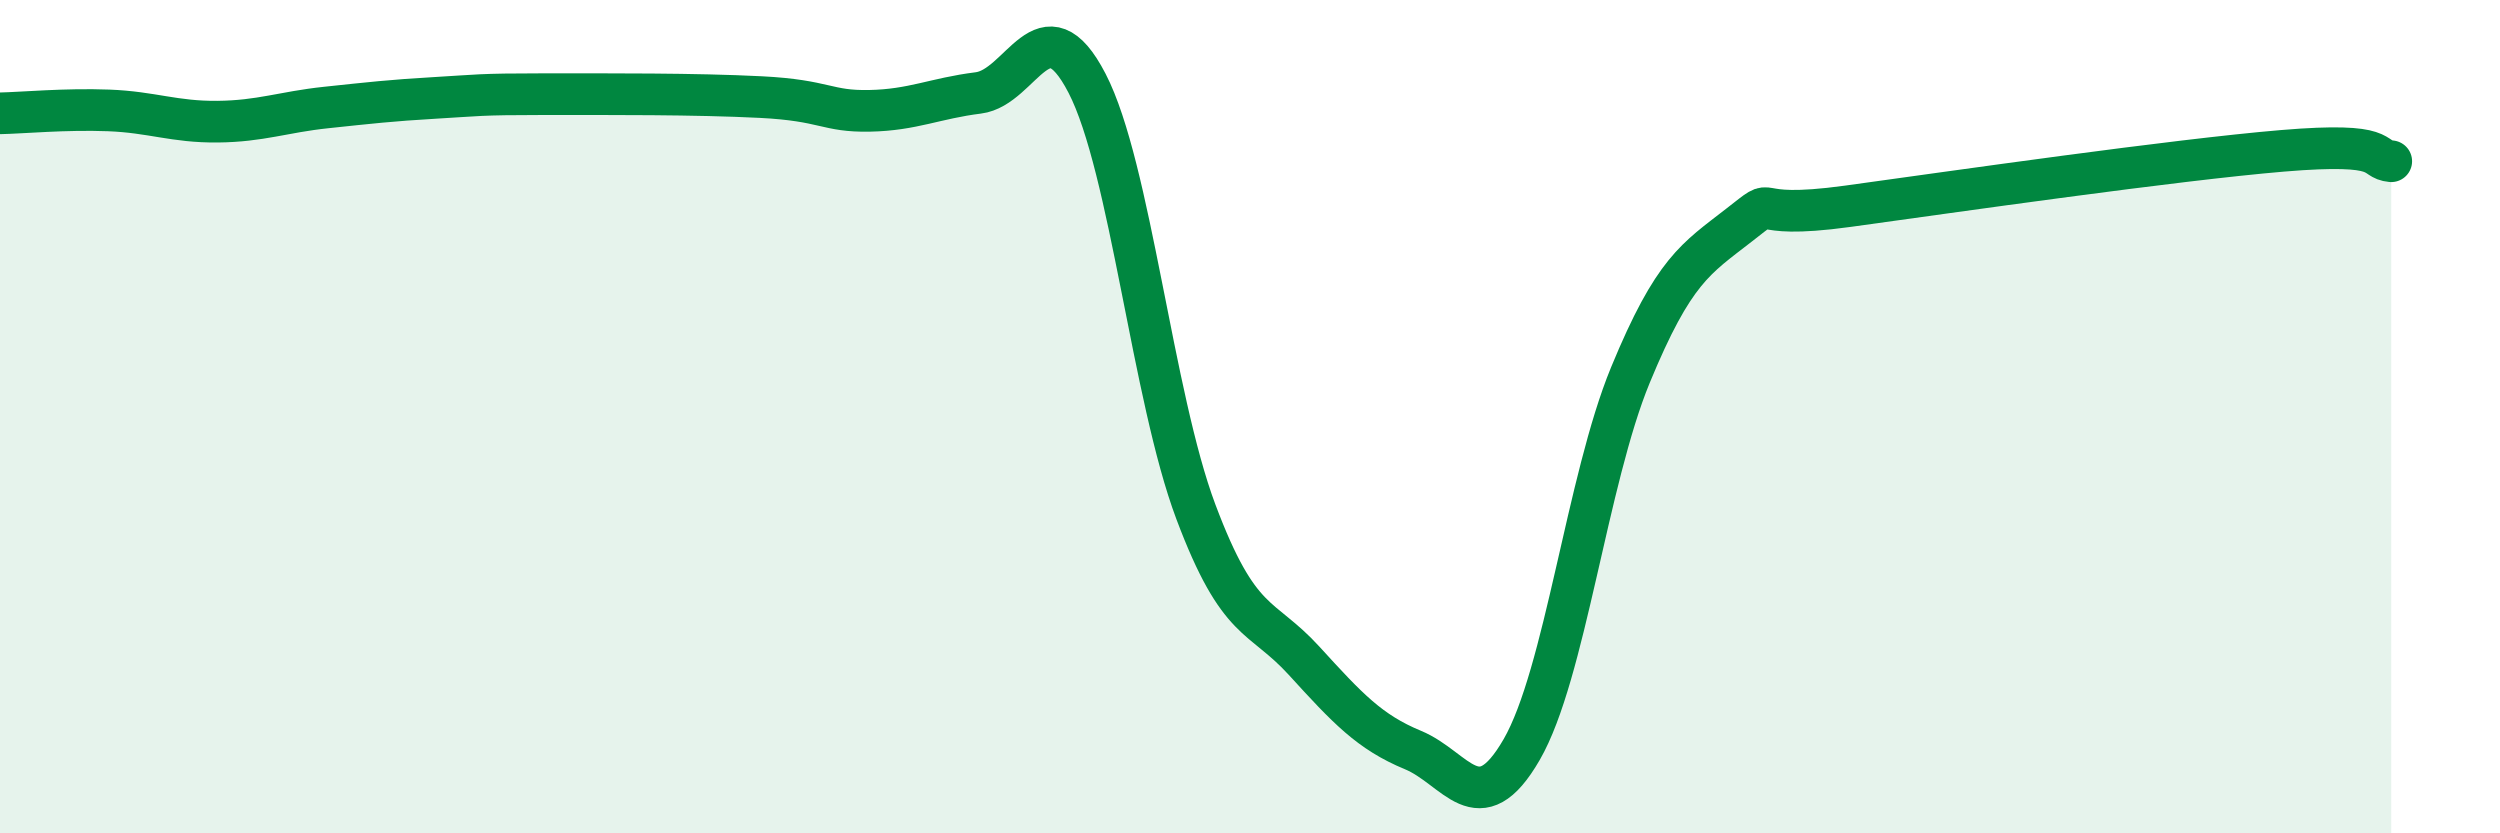
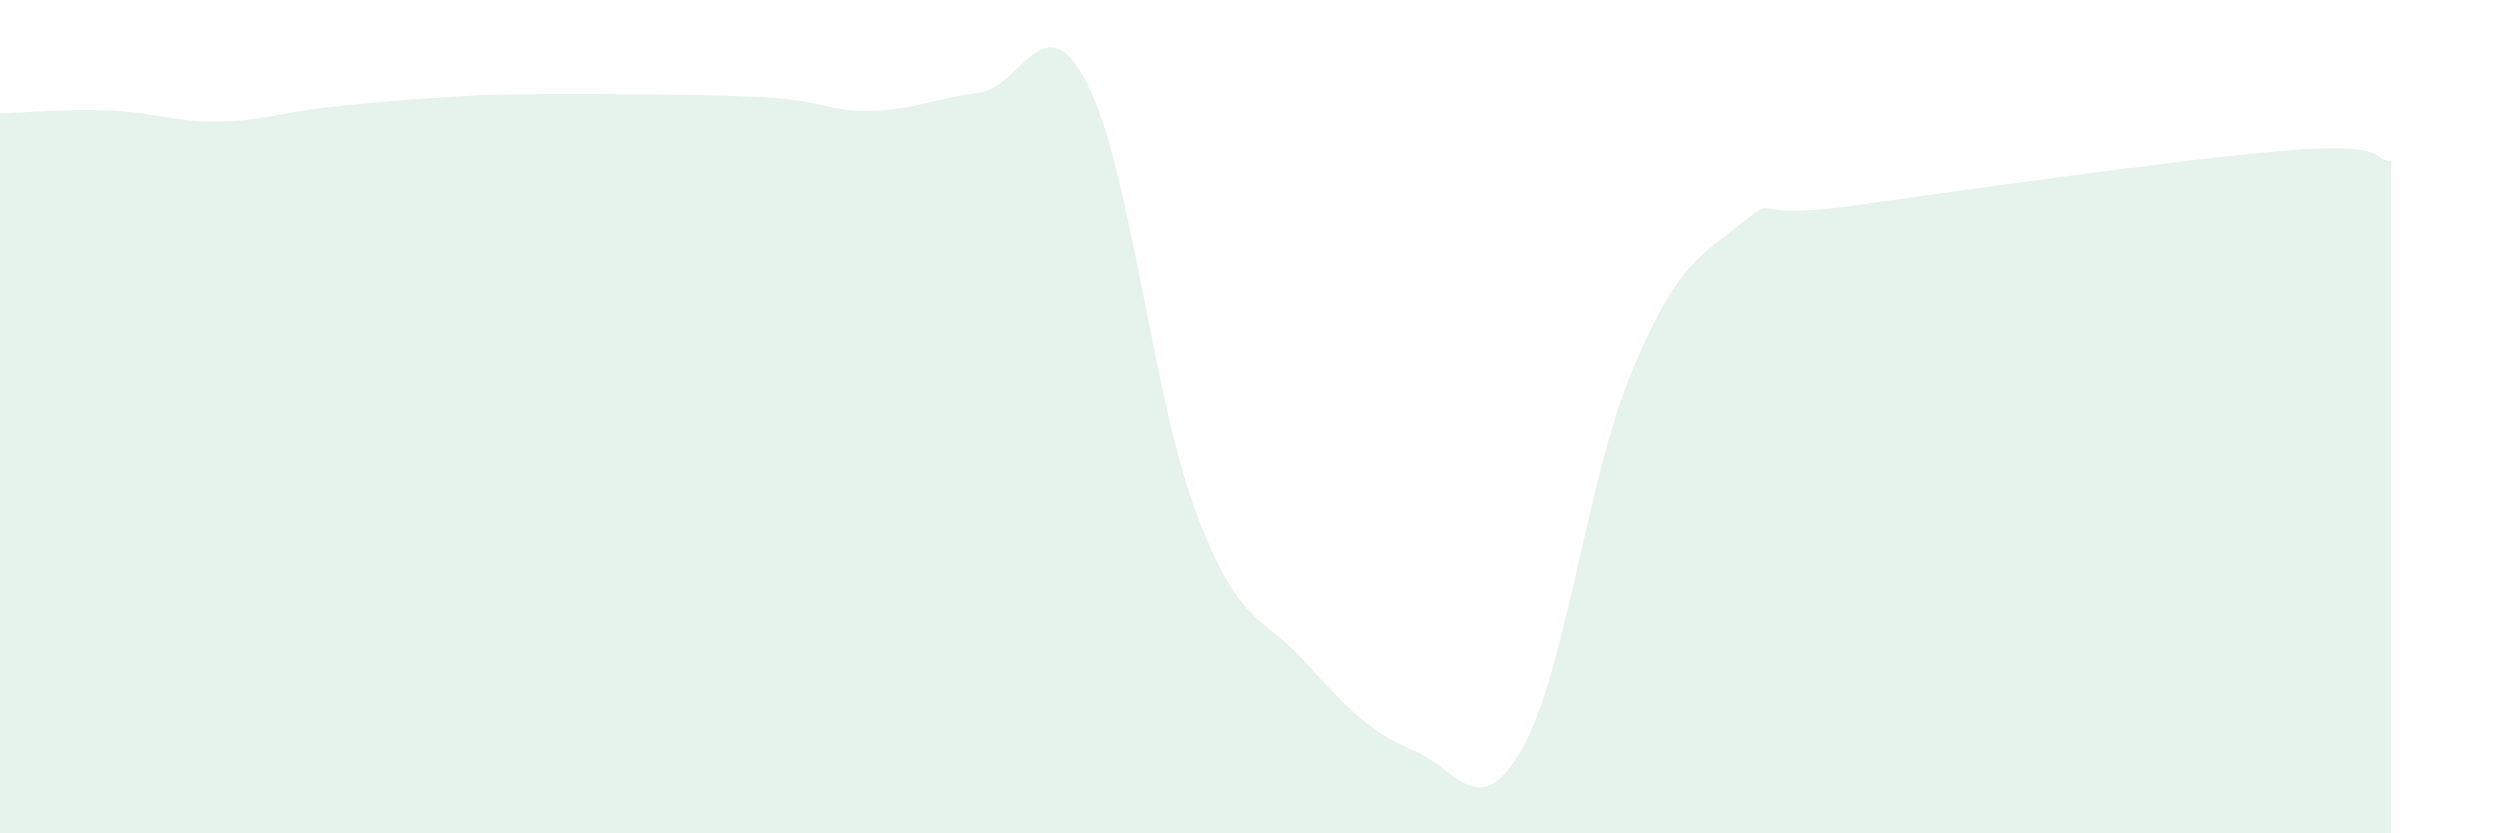
<svg xmlns="http://www.w3.org/2000/svg" width="60" height="20" viewBox="0 0 60 20">
  <path d="M 0,2.72 C 0.52,2.71 1.57,2.61 2.61,2.65 C 3.65,2.69 4.18,2.93 5.22,2.92 C 6.26,2.91 6.79,2.69 7.83,2.58 C 8.87,2.47 9.39,2.41 10.43,2.35 C 11.47,2.29 11.47,2.26 13.04,2.26 C 14.61,2.26 16.69,2.25 18.26,2.33 C 19.83,2.41 19.83,2.68 20.87,2.66 C 21.91,2.64 22.44,2.36 23.48,2.23 C 24.52,2.1 25.05,-0.01 26.09,2 C 27.13,4.01 27.66,9.51 28.7,12.28 C 29.74,15.05 30.26,14.72 31.3,15.86 C 32.34,17 32.87,17.57 33.91,18 C 34.95,18.43 35.48,19.79 36.52,17.99 C 37.56,16.19 38.09,11.52 39.13,9 C 40.17,6.48 40.7,6.21 41.74,5.4 C 42.78,4.59 41.74,5.31 44.35,4.95 C 46.96,4.59 52.17,3.84 54.78,3.62 C 57.39,3.4 56.87,3.82 57.39,3.87L57.39 20L0 20Z" fill="#008740" opacity="0.1" stroke-linecap="round" stroke-linejoin="round" />
-   <path d="M 0,2.72 C 0.52,2.71 1.57,2.61 2.61,2.65 C 3.65,2.69 4.18,2.93 5.22,2.92 C 6.26,2.91 6.79,2.69 7.83,2.58 C 8.87,2.47 9.39,2.41 10.43,2.35 C 11.47,2.29 11.47,2.26 13.04,2.26 C 14.61,2.26 16.69,2.25 18.26,2.33 C 19.83,2.41 19.83,2.68 20.87,2.66 C 21.91,2.64 22.44,2.36 23.48,2.23 C 24.52,2.1 25.05,-0.01 26.09,2 C 27.13,4.01 27.66,9.51 28.7,12.28 C 29.74,15.05 30.26,14.72 31.3,15.86 C 32.34,17 32.87,17.57 33.91,18 C 34.95,18.43 35.48,19.79 36.52,17.99 C 37.56,16.19 38.09,11.52 39.13,9 C 40.17,6.48 40.7,6.21 41.74,5.4 C 42.78,4.59 41.74,5.31 44.35,4.95 C 46.96,4.59 52.17,3.84 54.78,3.62 C 57.39,3.4 56.87,3.82 57.39,3.87" stroke="#008740" stroke-width="1" fill="none" stroke-linecap="round" stroke-linejoin="round" />
</svg>